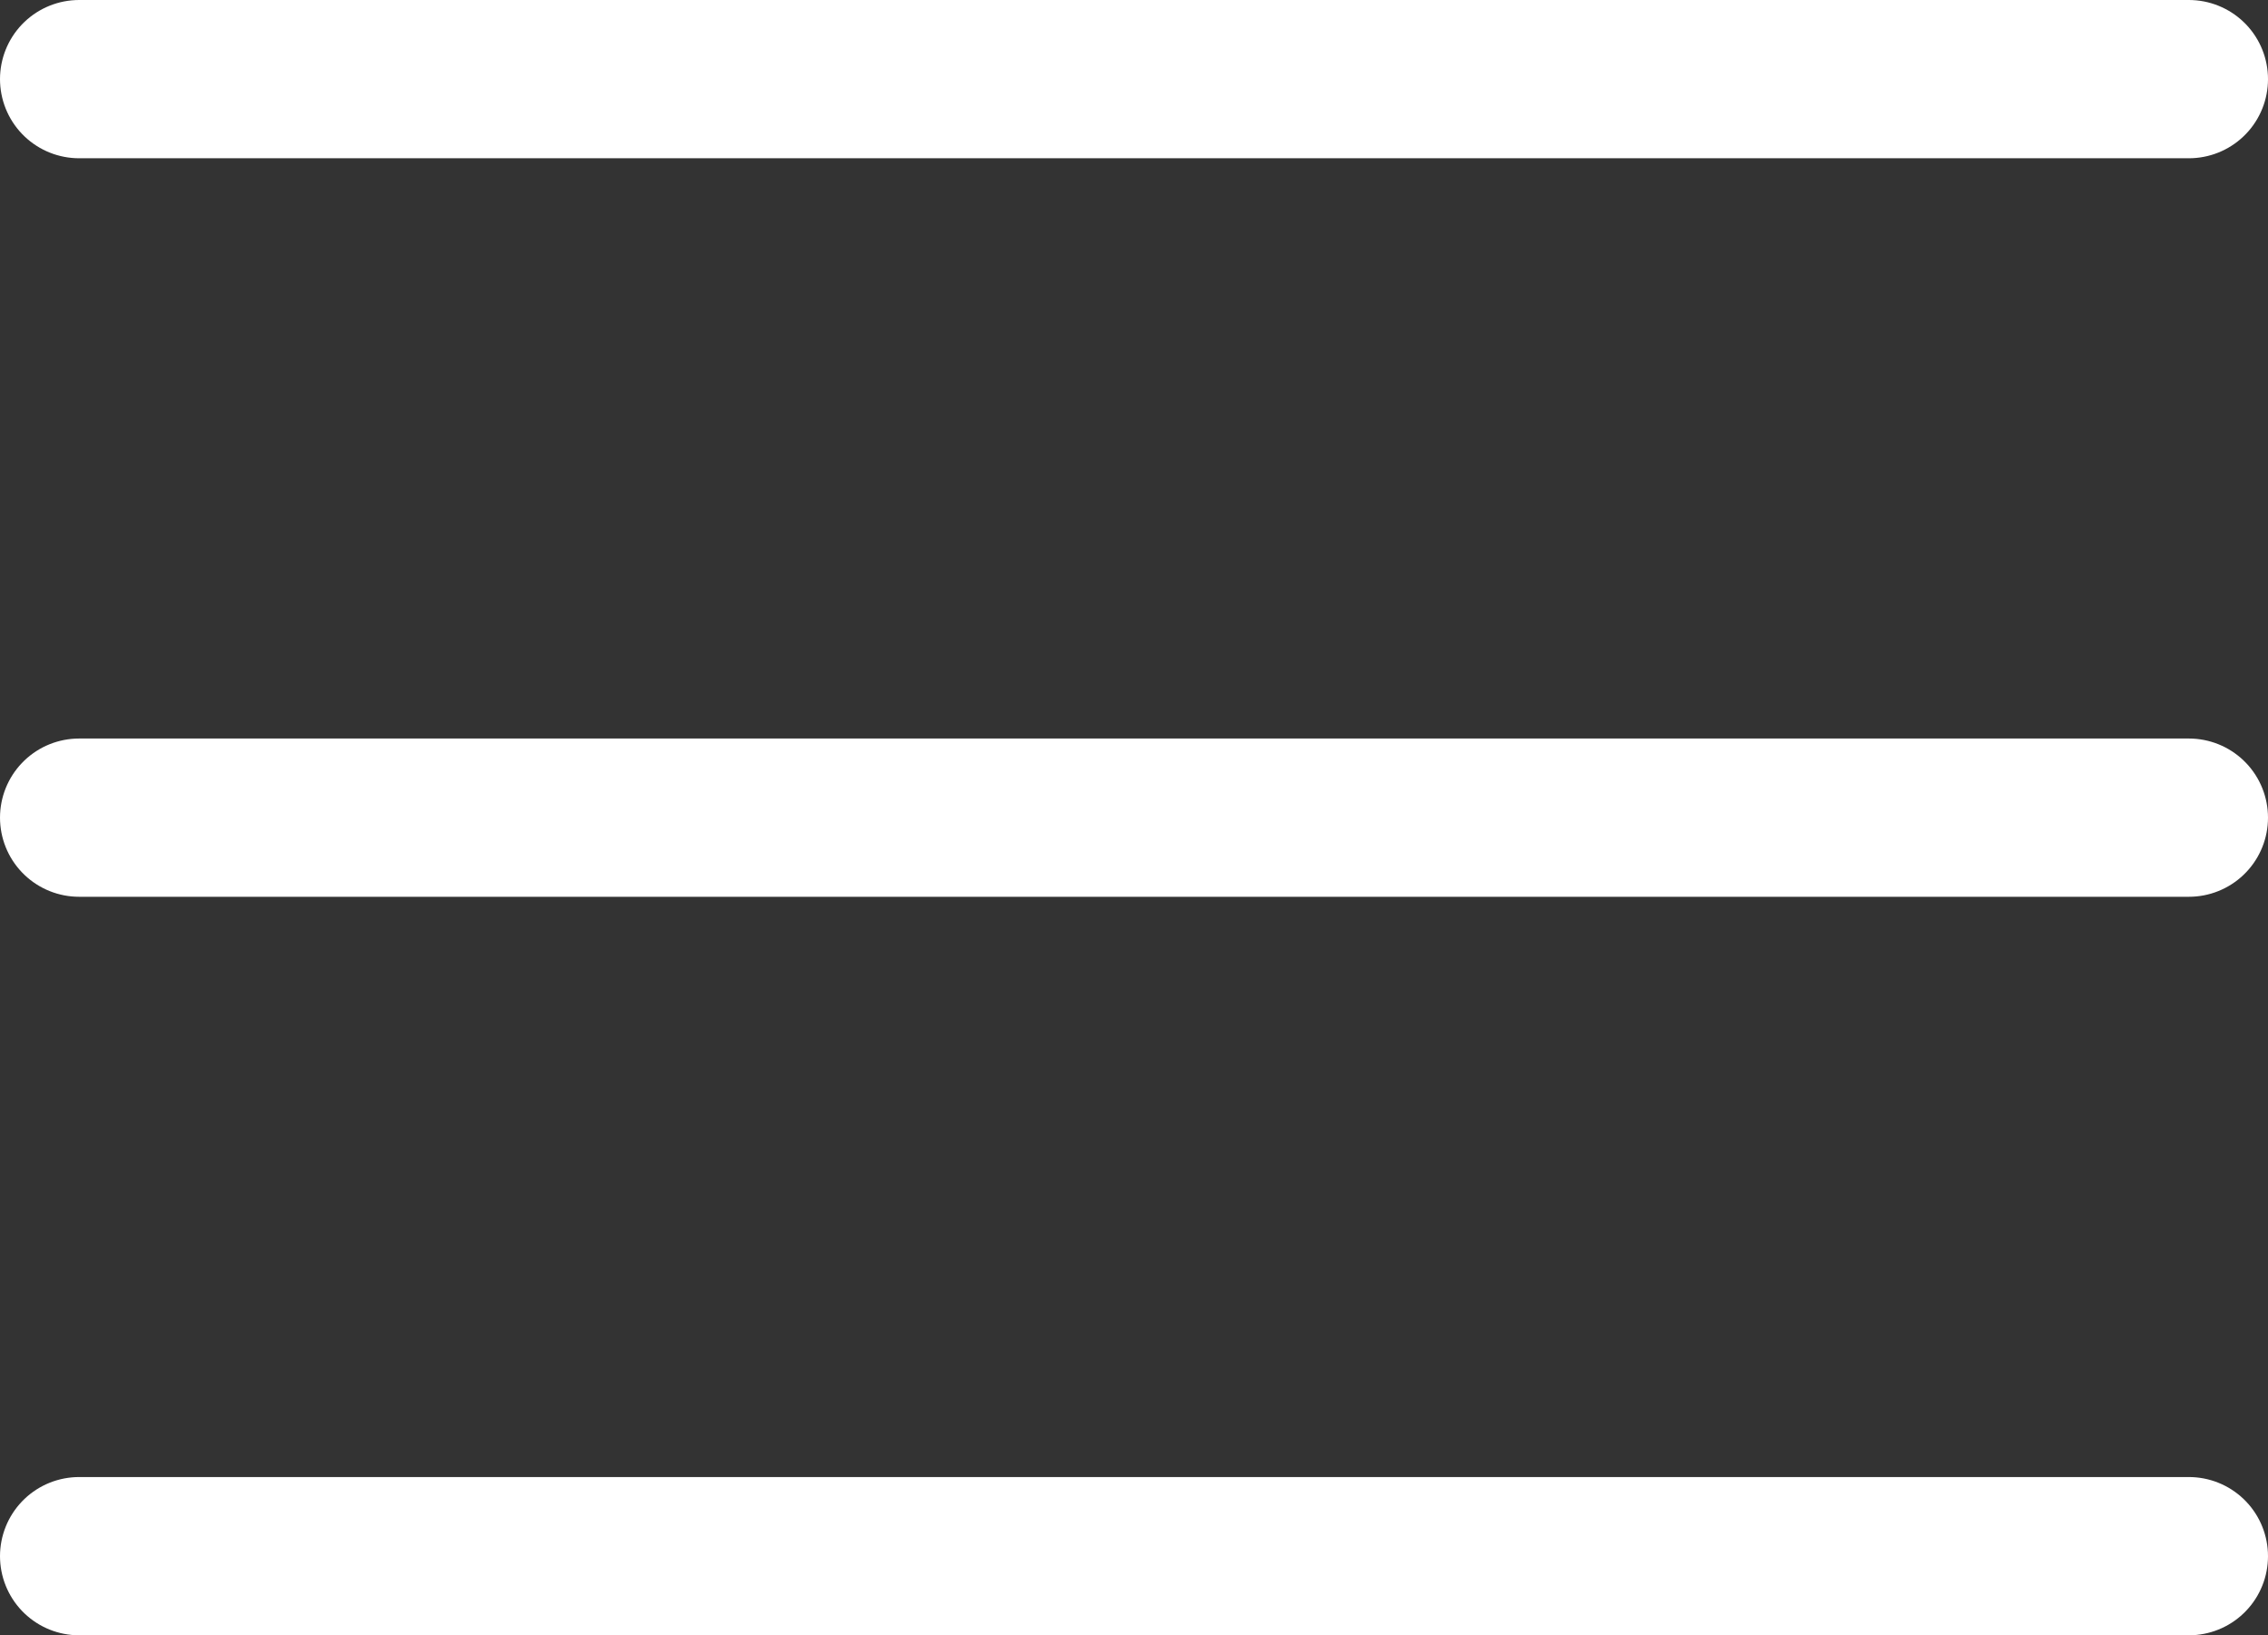
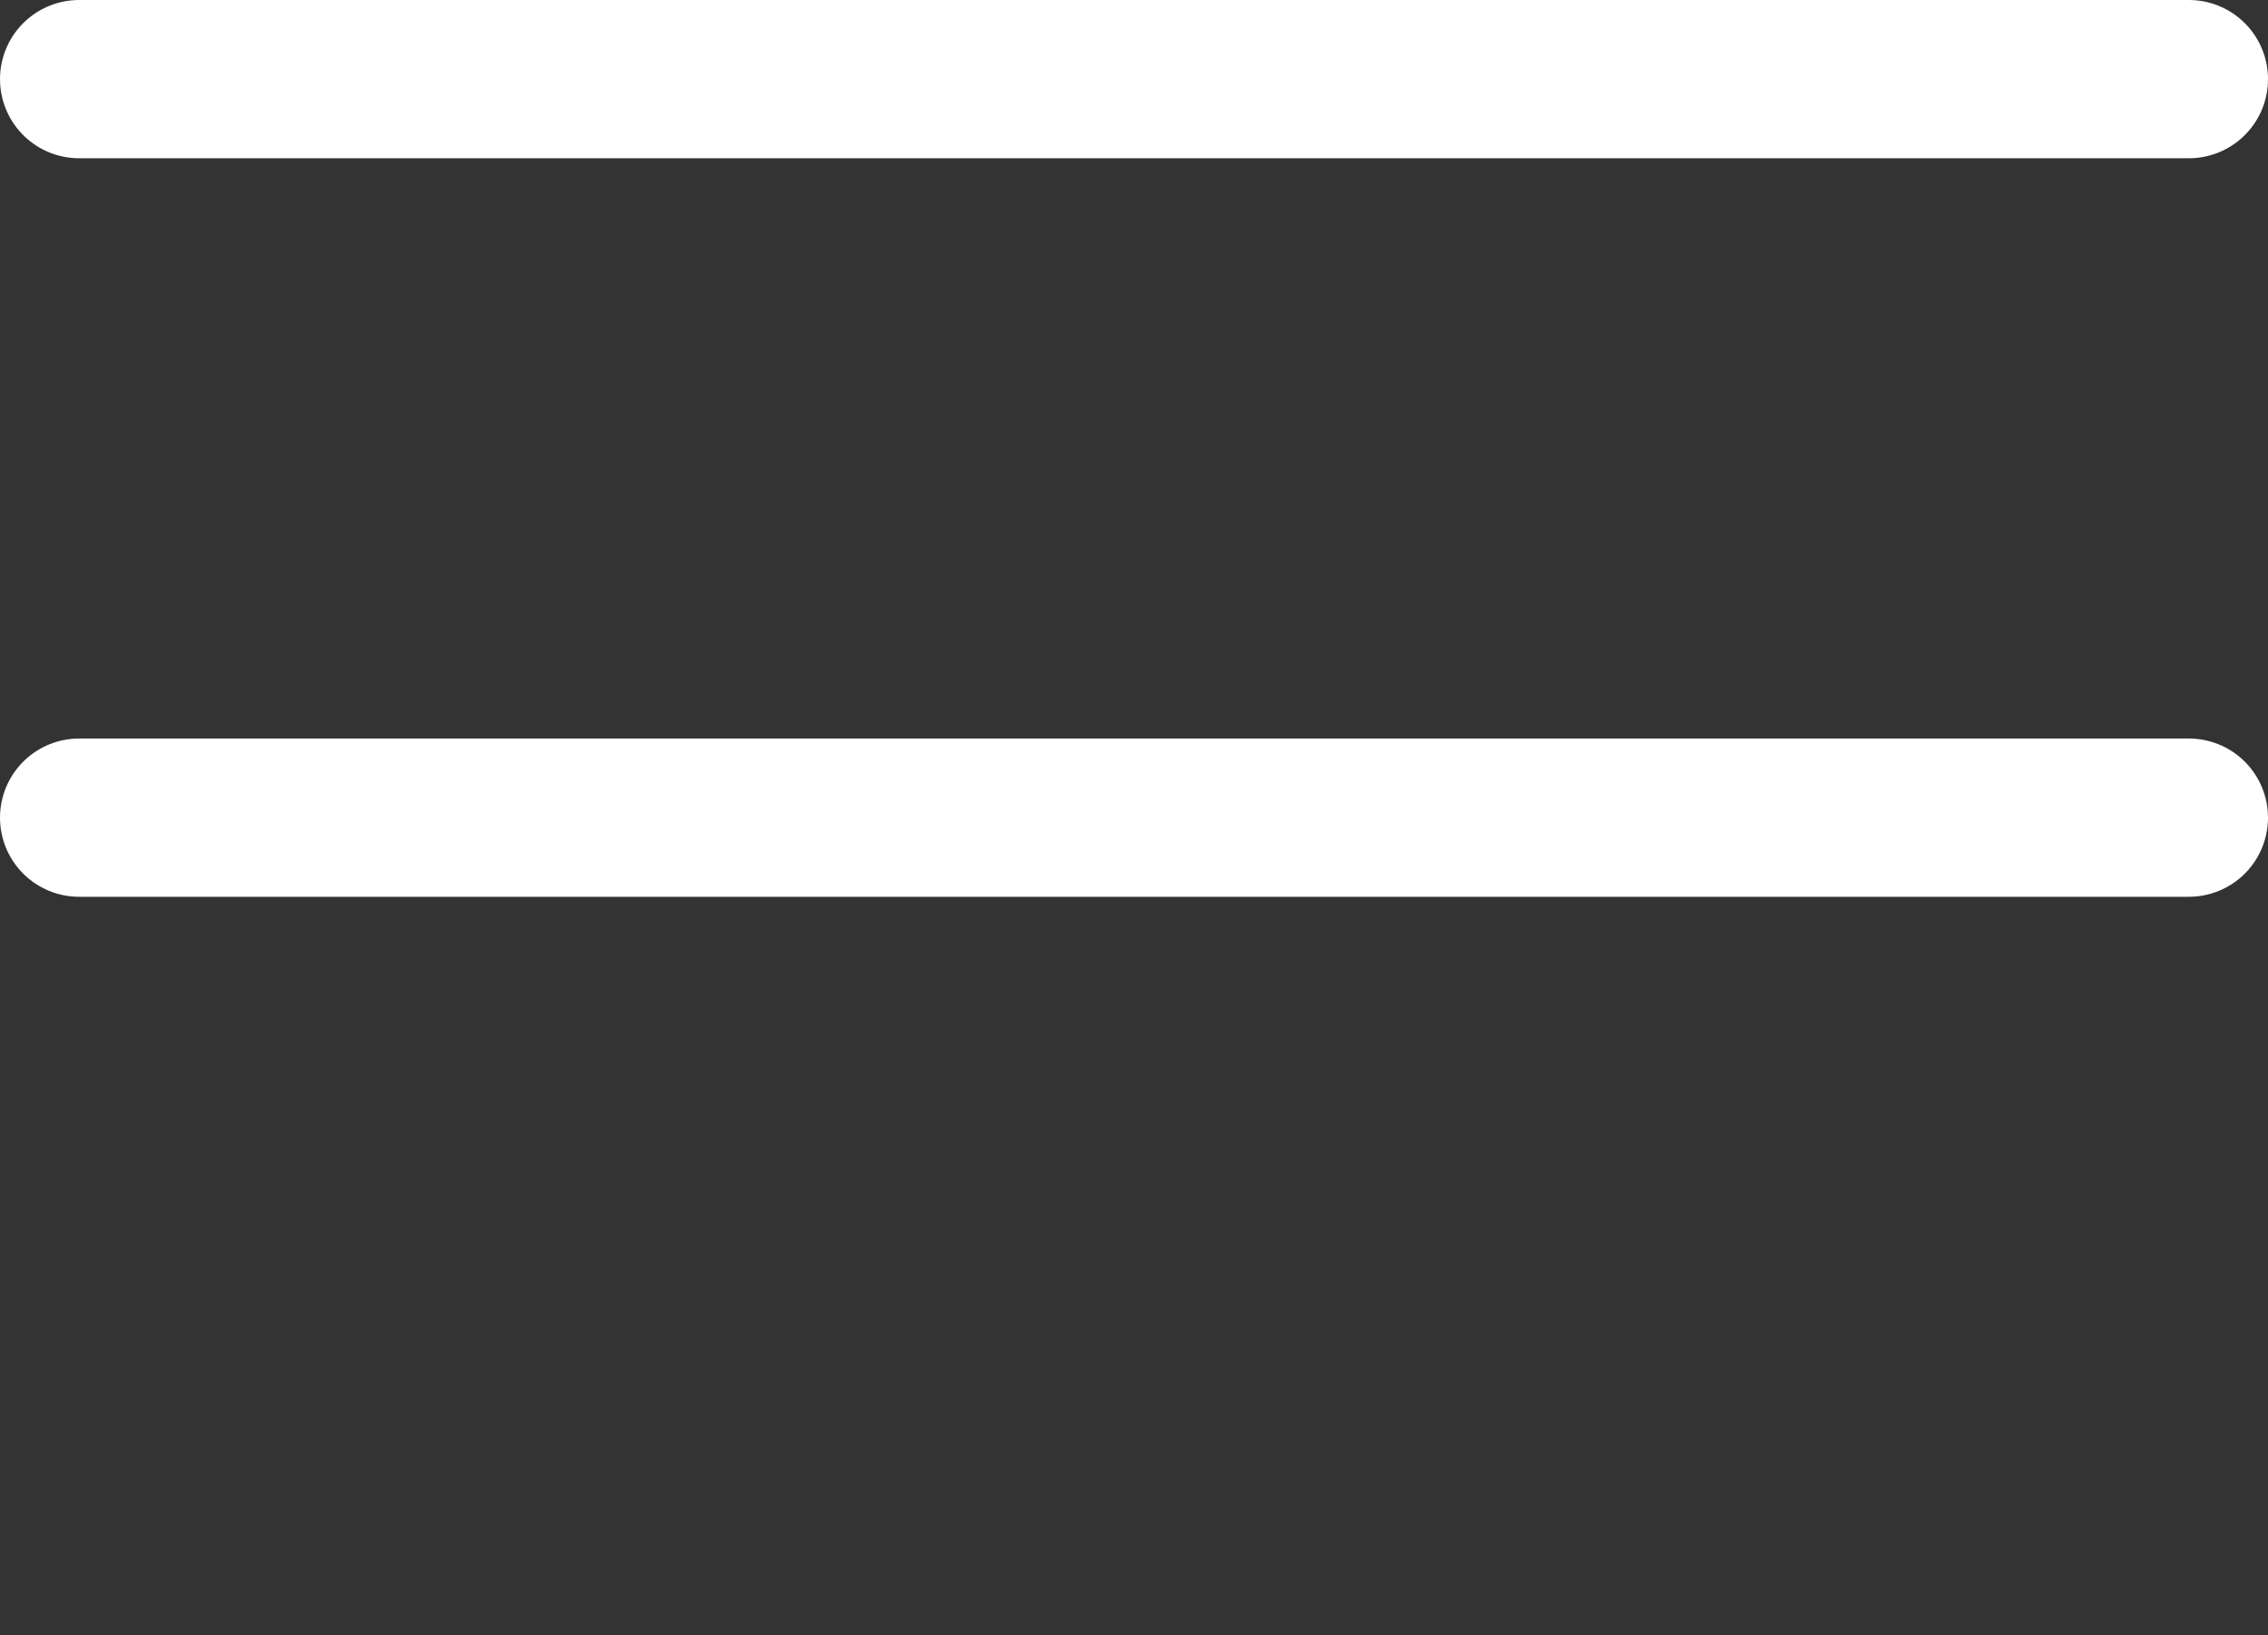
<svg xmlns="http://www.w3.org/2000/svg" width="21.5" height="15.5" viewBox="0 0 21.5 15.5">
  <rect x="0" y="0" width="21.5" height="15.5" fill="#333333" stroke="none" />
  <g id="グループ_28" data-name="グループ 28" transform="translate(-380.75 -37.75)">
    <line id="線_7" data-name="線 7" x2="20" transform="translate(381.5 38.5)" fill="none" stroke="#fff" stroke-linecap="round" stroke-width="1.5" />
    <line id="線_8" data-name="線 8" x2="20" transform="translate(381.5 45.5)" fill="none" stroke="#fff" stroke-linecap="round" stroke-width="1.5" />
-     <line id="線_9" data-name="線 9" x2="20" transform="translate(381.5 52.5)" fill="none" stroke="#fff" stroke-linecap="round" stroke-width="1.5" />
  </g>
</svg>